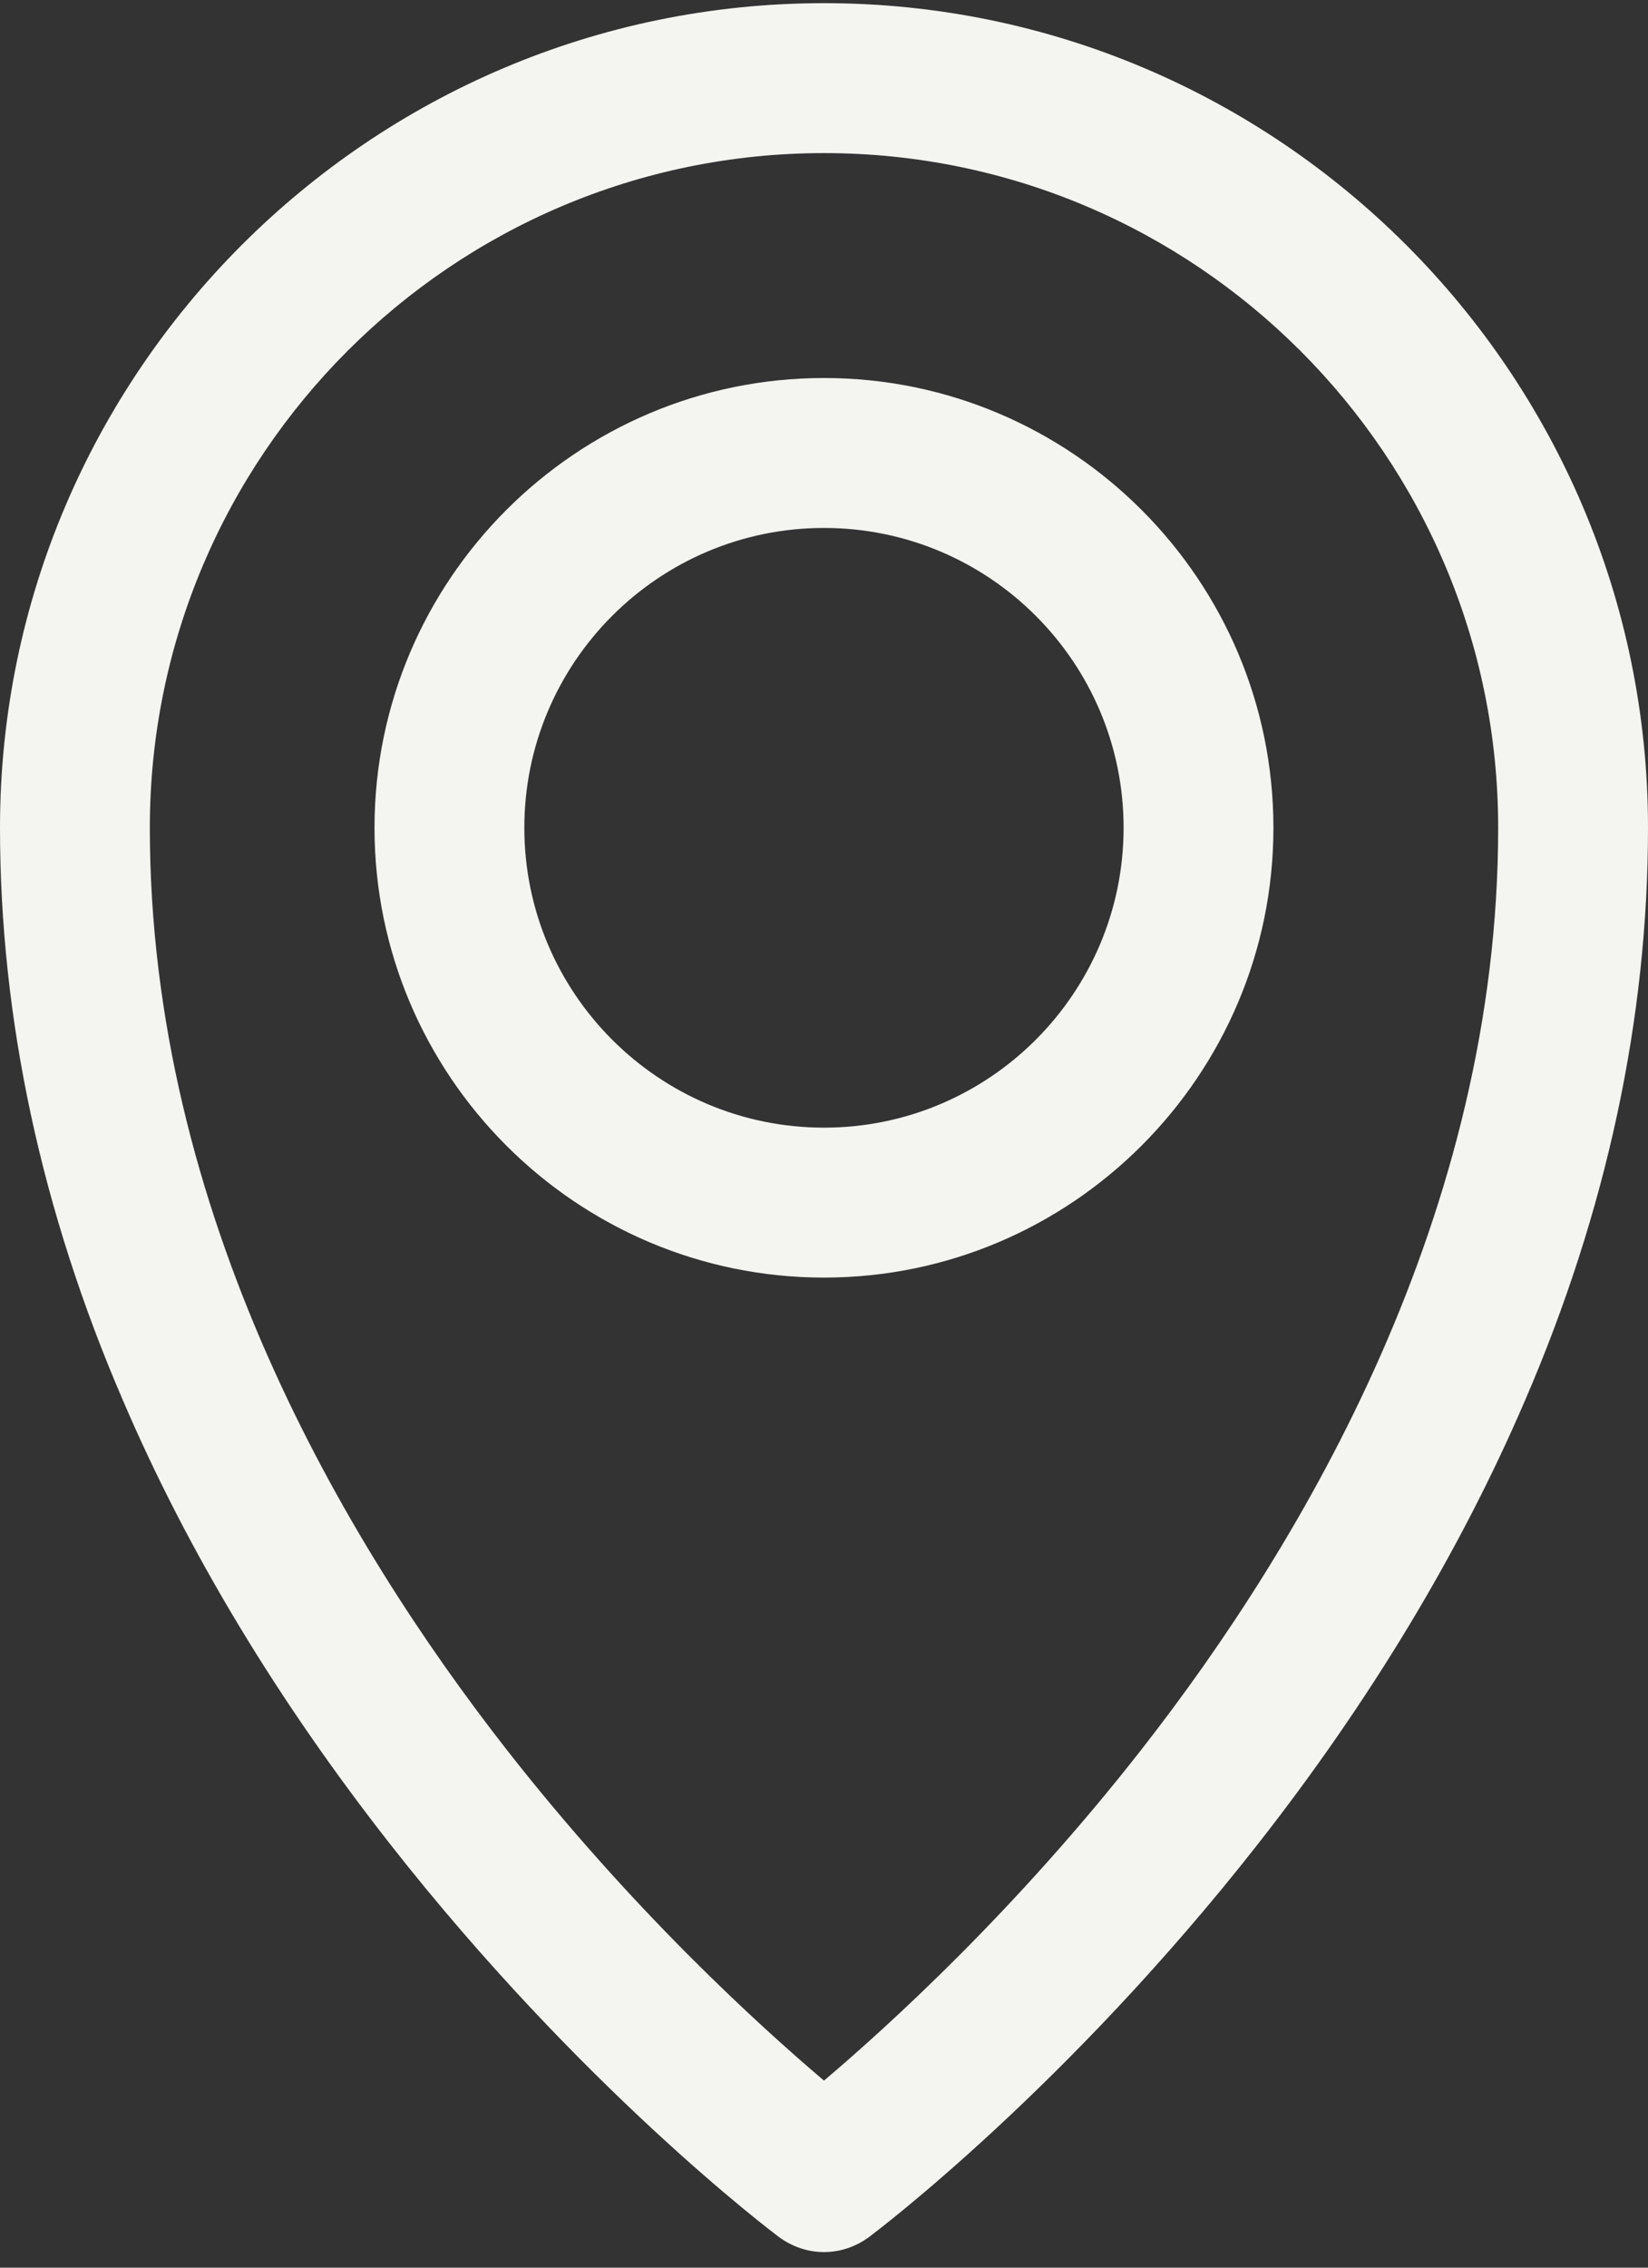
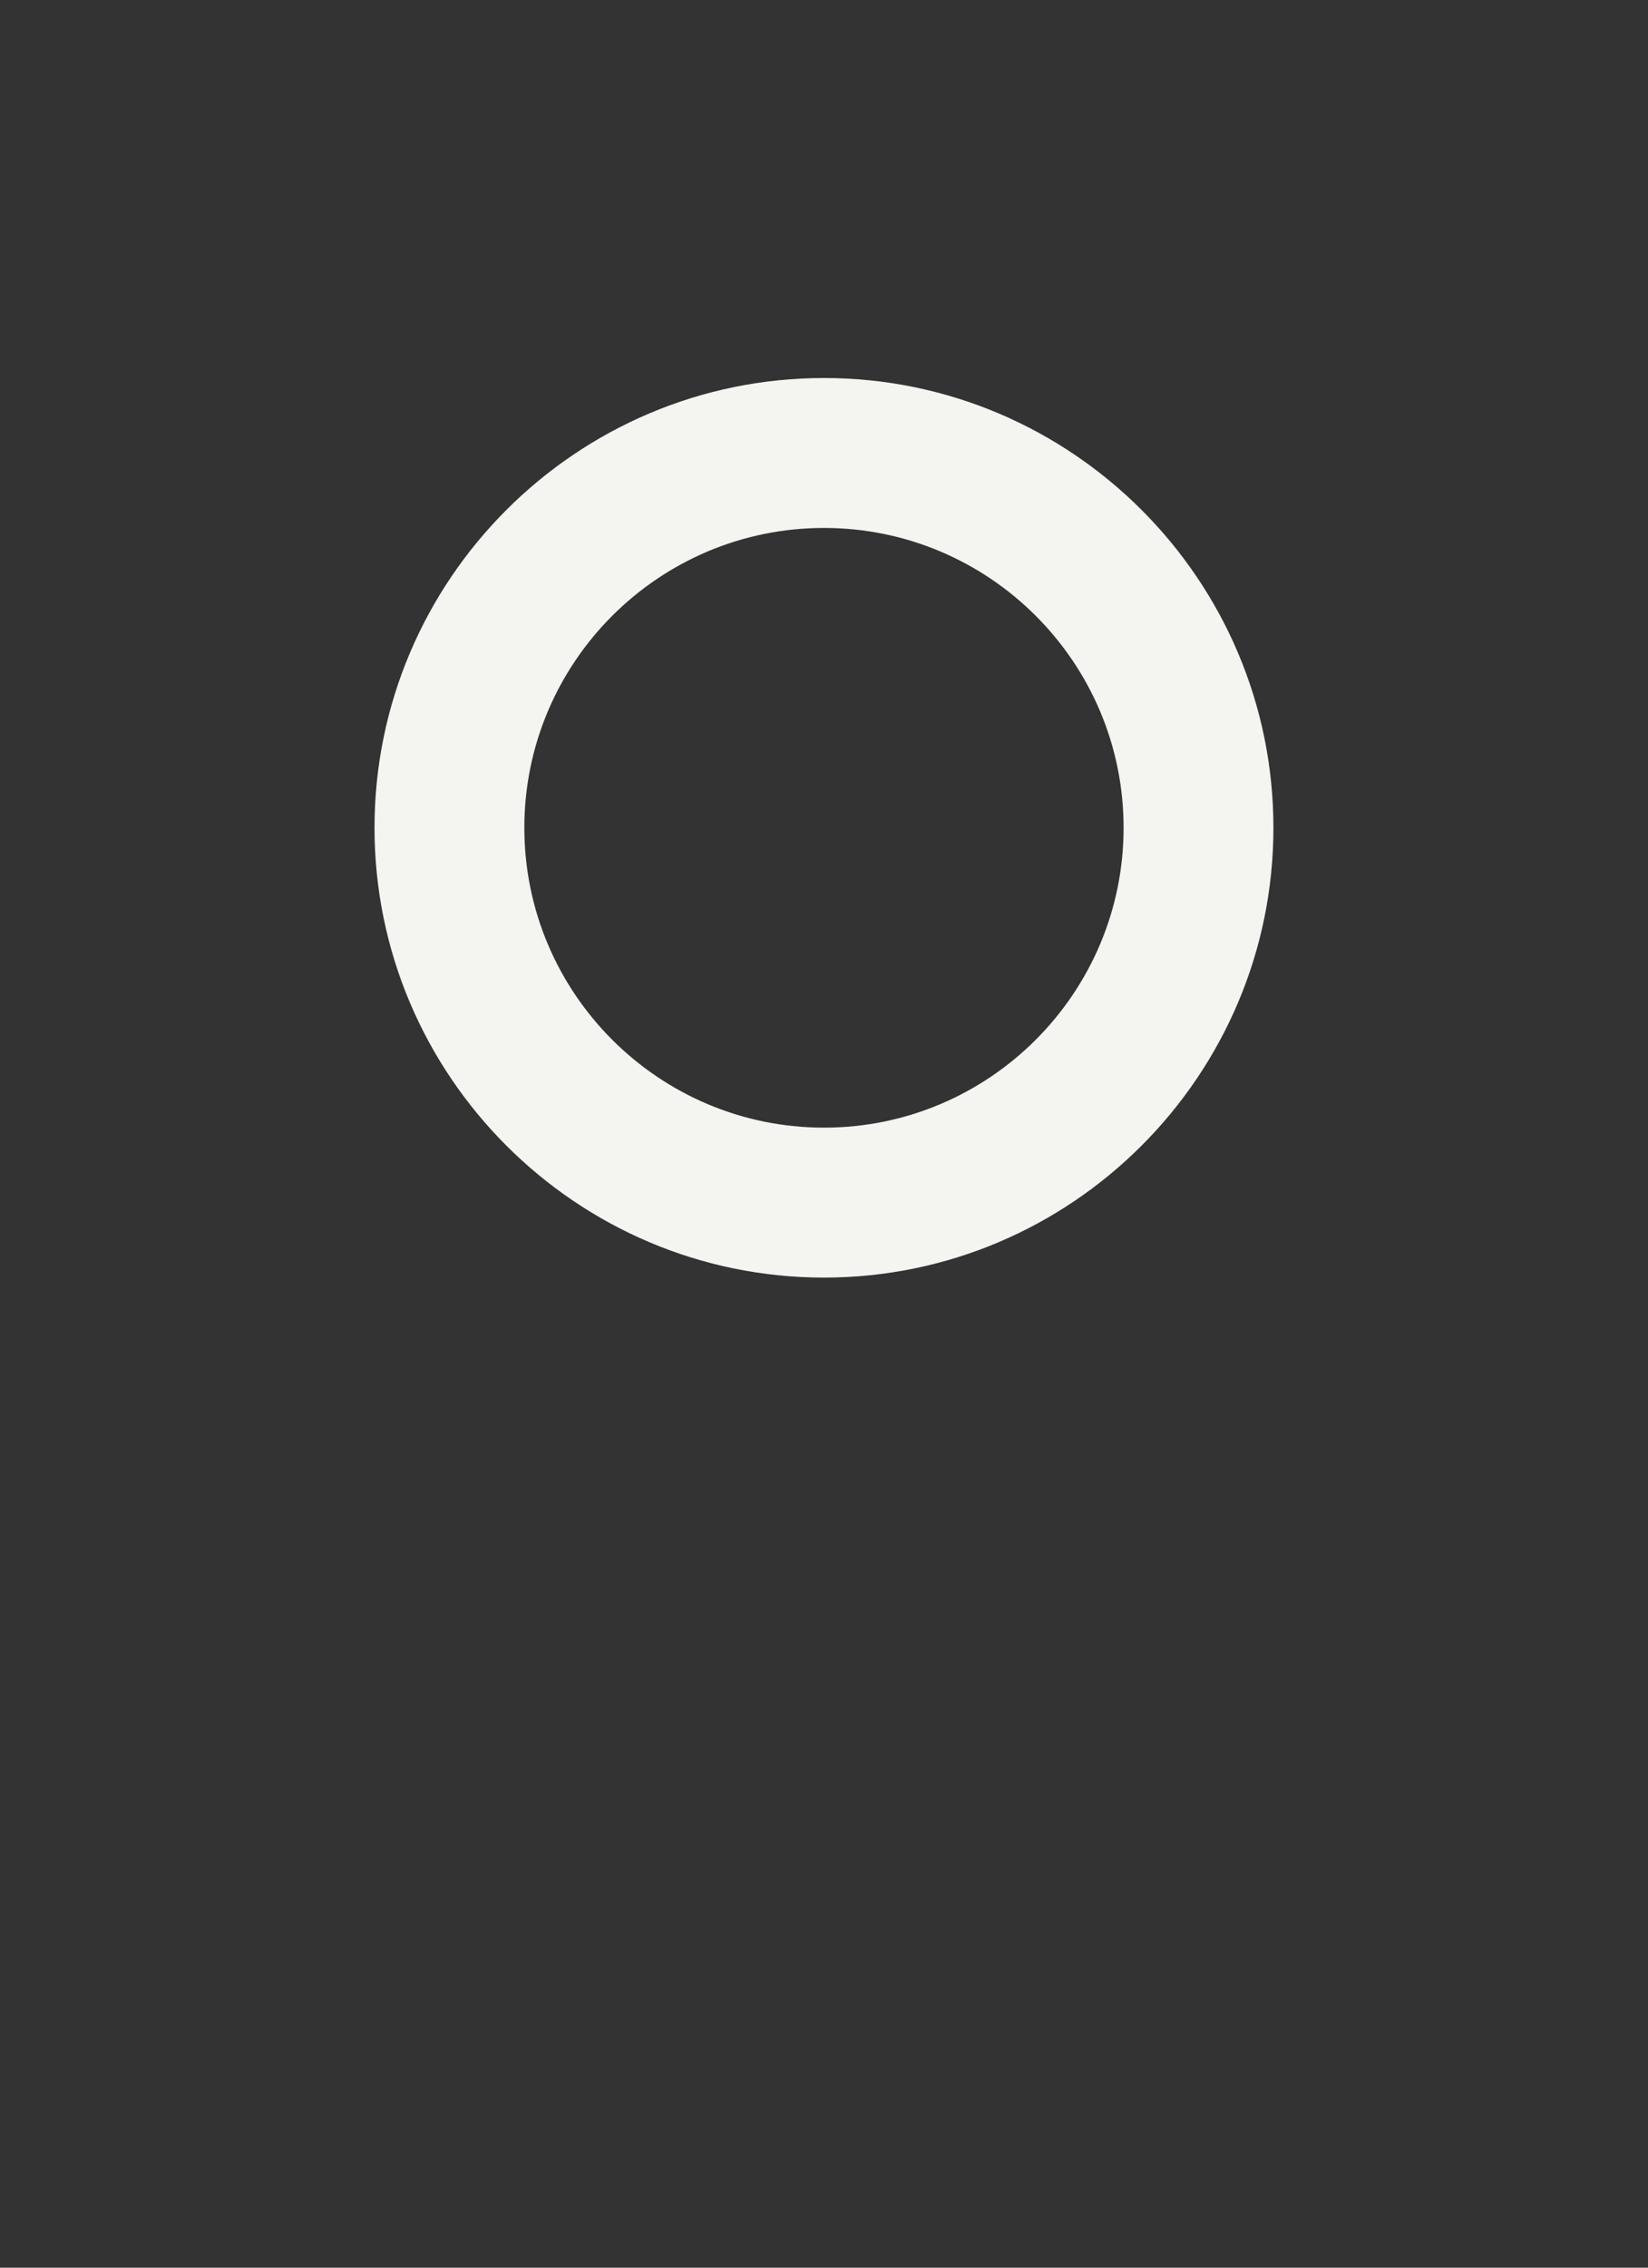
<svg xmlns="http://www.w3.org/2000/svg" width="24" height="33" viewBox="0 0 24 33" fill="none">
  <rect x="0" y="0" width="24" height="33" fill="#333333" stroke="none" />
-   <path d="M12 32.773C11.768 32.773 11.543 32.699 11.345 32.555C11.229 32.467 8.468 30.387 5.686 26.842C4.043 24.748 2.734 22.58 1.793 20.385C0.6 17.623 0 14.815 0 12.046C0 5.433 5.386 0.046 12 0.046C18.614 0.046 24 5.433 24 12.046C24 14.815 23.4 17.623 22.207 20.385C21.266 22.573 19.957 24.748 18.314 26.842C15.532 30.387 12.771 32.467 12.655 32.555C12.457 32.699 12.232 32.773 12 32.773ZM12 2.228C6.586 2.228 2.182 6.633 2.182 12.046C2.182 17.644 5.005 22.424 7.37 25.451C9.198 27.79 11.052 29.474 12 30.278C12.948 29.474 14.802 27.79 16.63 25.451C18.995 22.424 21.818 17.644 21.818 12.046C21.818 6.633 17.414 2.228 12 2.228Z" fill="#F4F4F0" />
-   <path d="M12 18.592C8.393 18.592 5.454 15.653 5.454 12.046C5.454 8.439 8.393 5.501 12 5.501C15.607 5.501 18.545 8.439 18.545 12.046C18.545 15.653 15.607 18.592 12 18.592ZM12 7.683C9.593 7.683 7.636 9.639 7.636 12.046C7.636 14.453 9.593 16.41 12 16.41C14.407 16.41 16.363 14.453 16.363 12.046C16.363 9.639 14.407 7.683 12 7.683Z" fill="#F4F4F0" />
+   <path d="M12 18.592C8.393 18.592 5.454 15.653 5.454 12.046C5.454 8.439 8.393 5.501 12 5.501C15.607 5.501 18.545 8.439 18.545 12.046C18.545 15.653 15.607 18.592 12 18.592M12 7.683C9.593 7.683 7.636 9.639 7.636 12.046C7.636 14.453 9.593 16.41 12 16.41C14.407 16.41 16.363 14.453 16.363 12.046C16.363 9.639 14.407 7.683 12 7.683Z" fill="#F4F4F0" />
</svg>